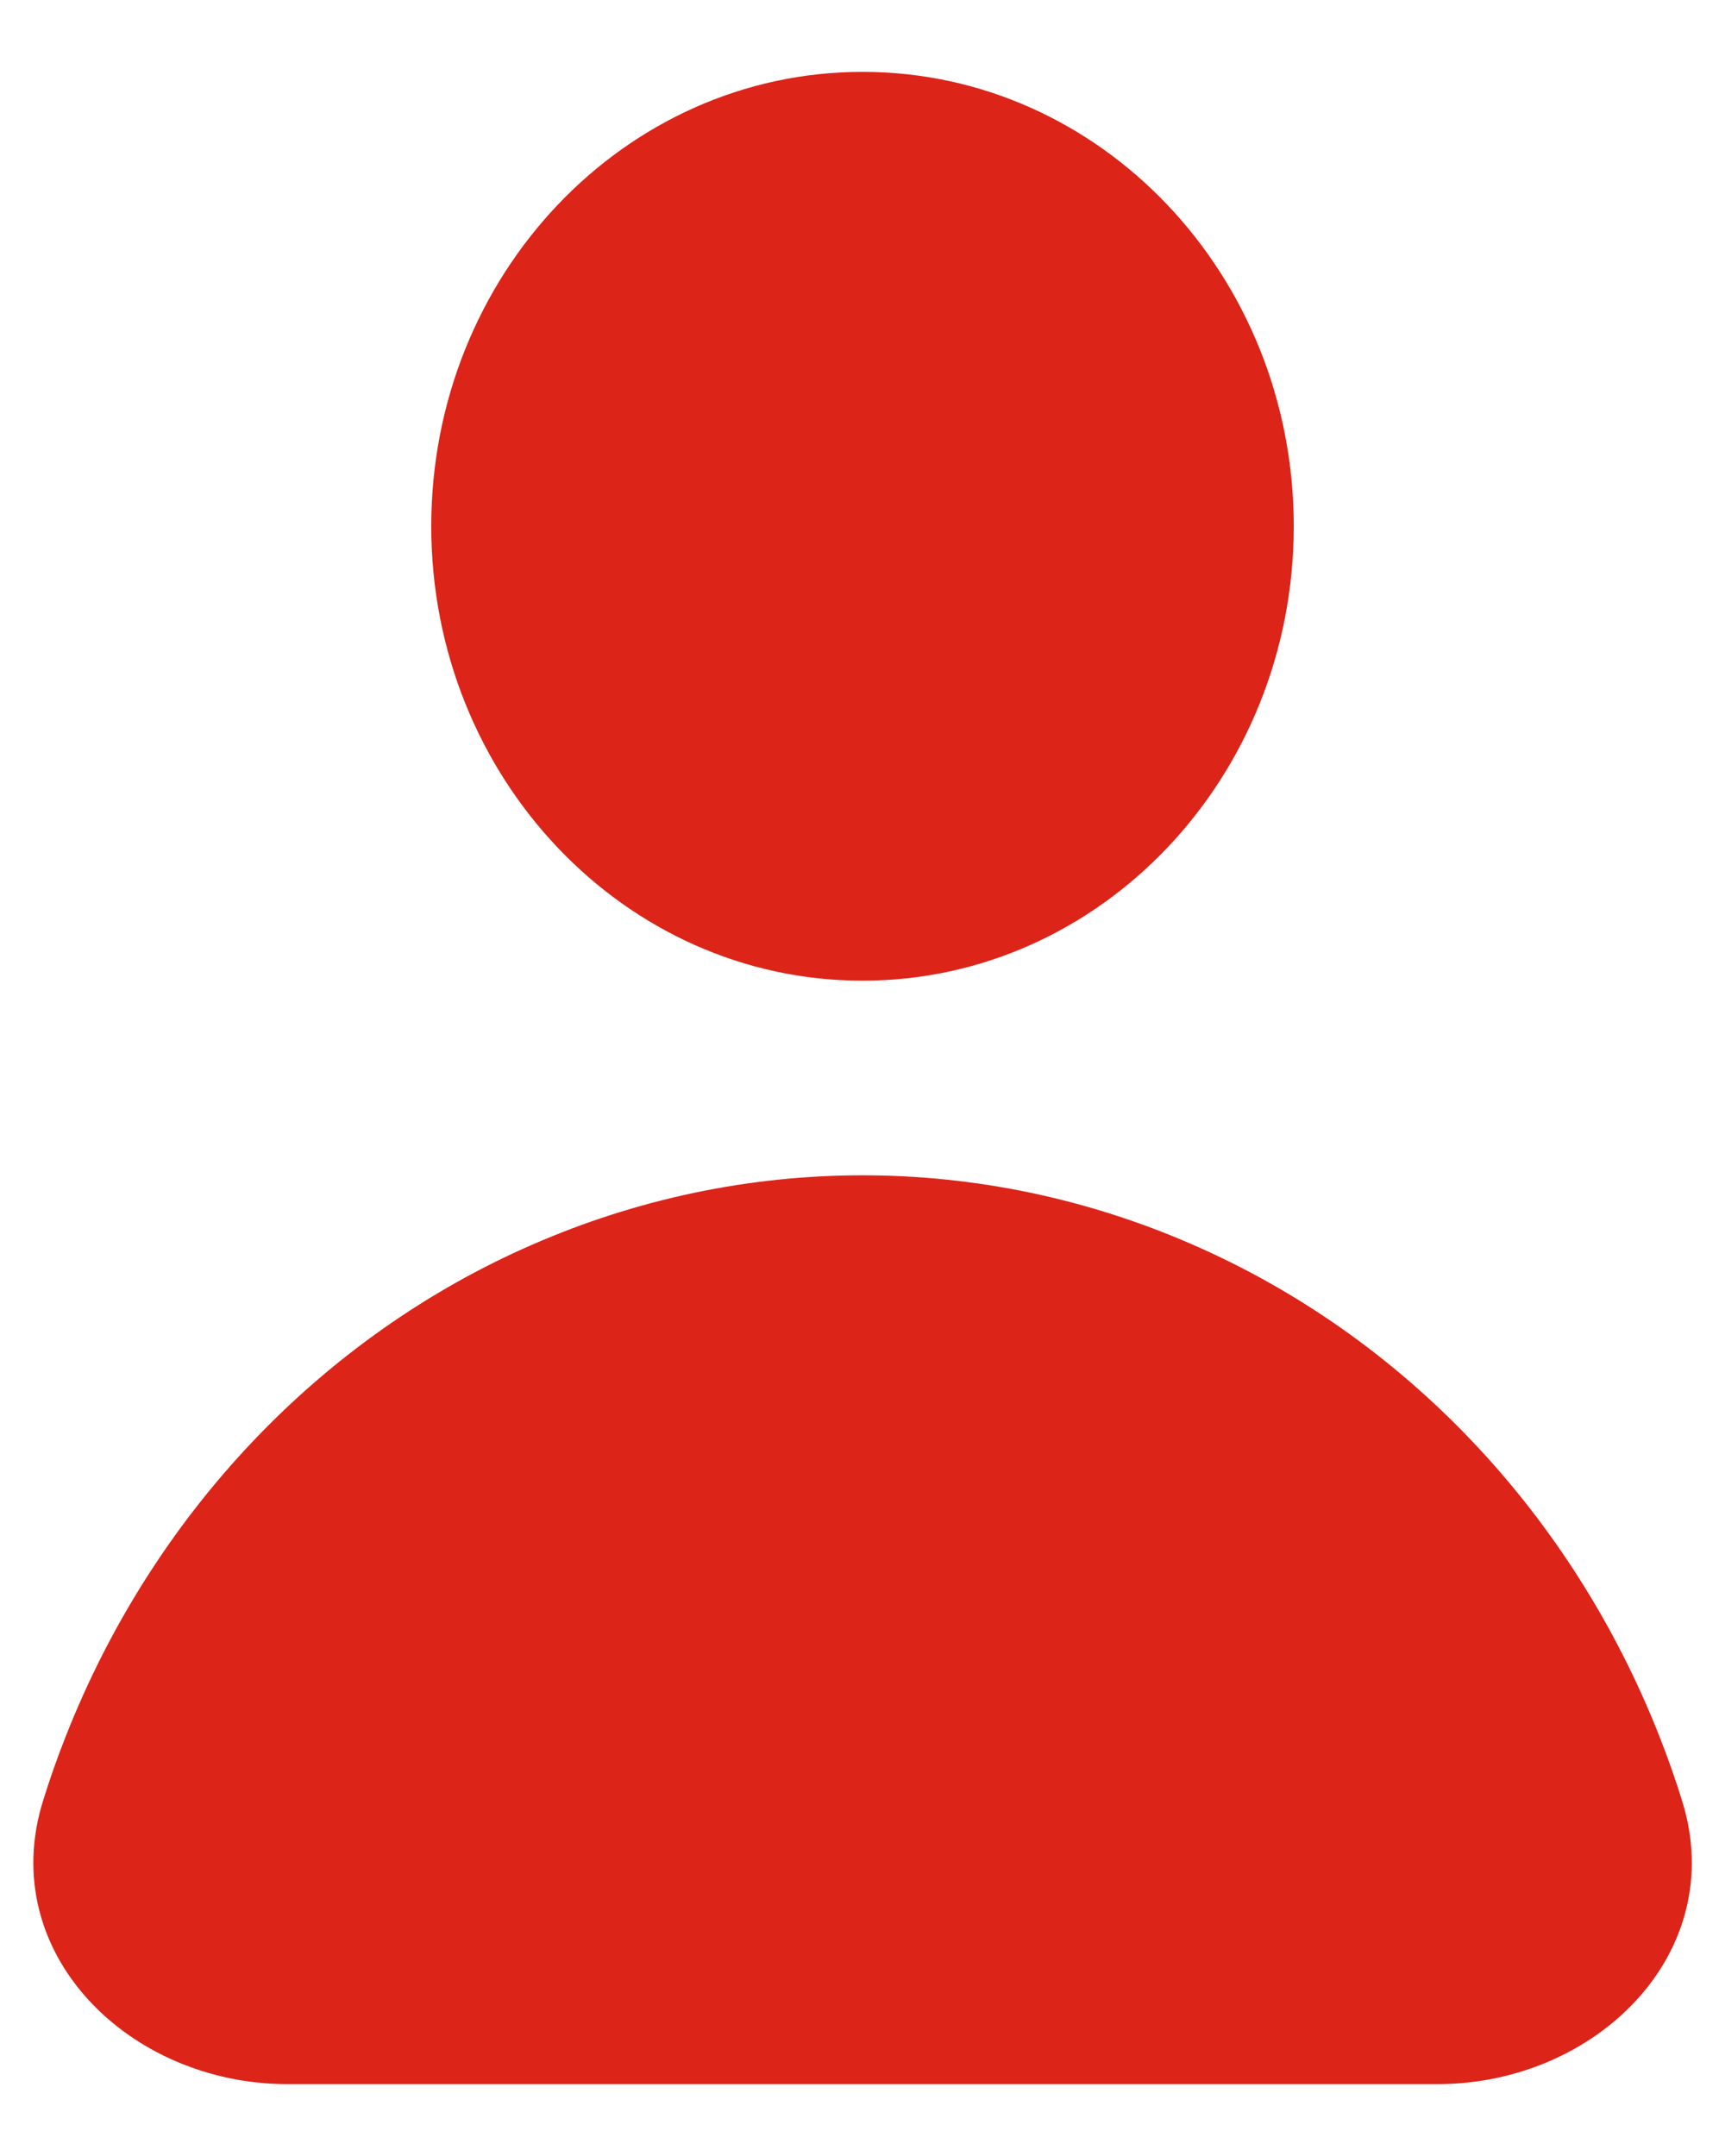
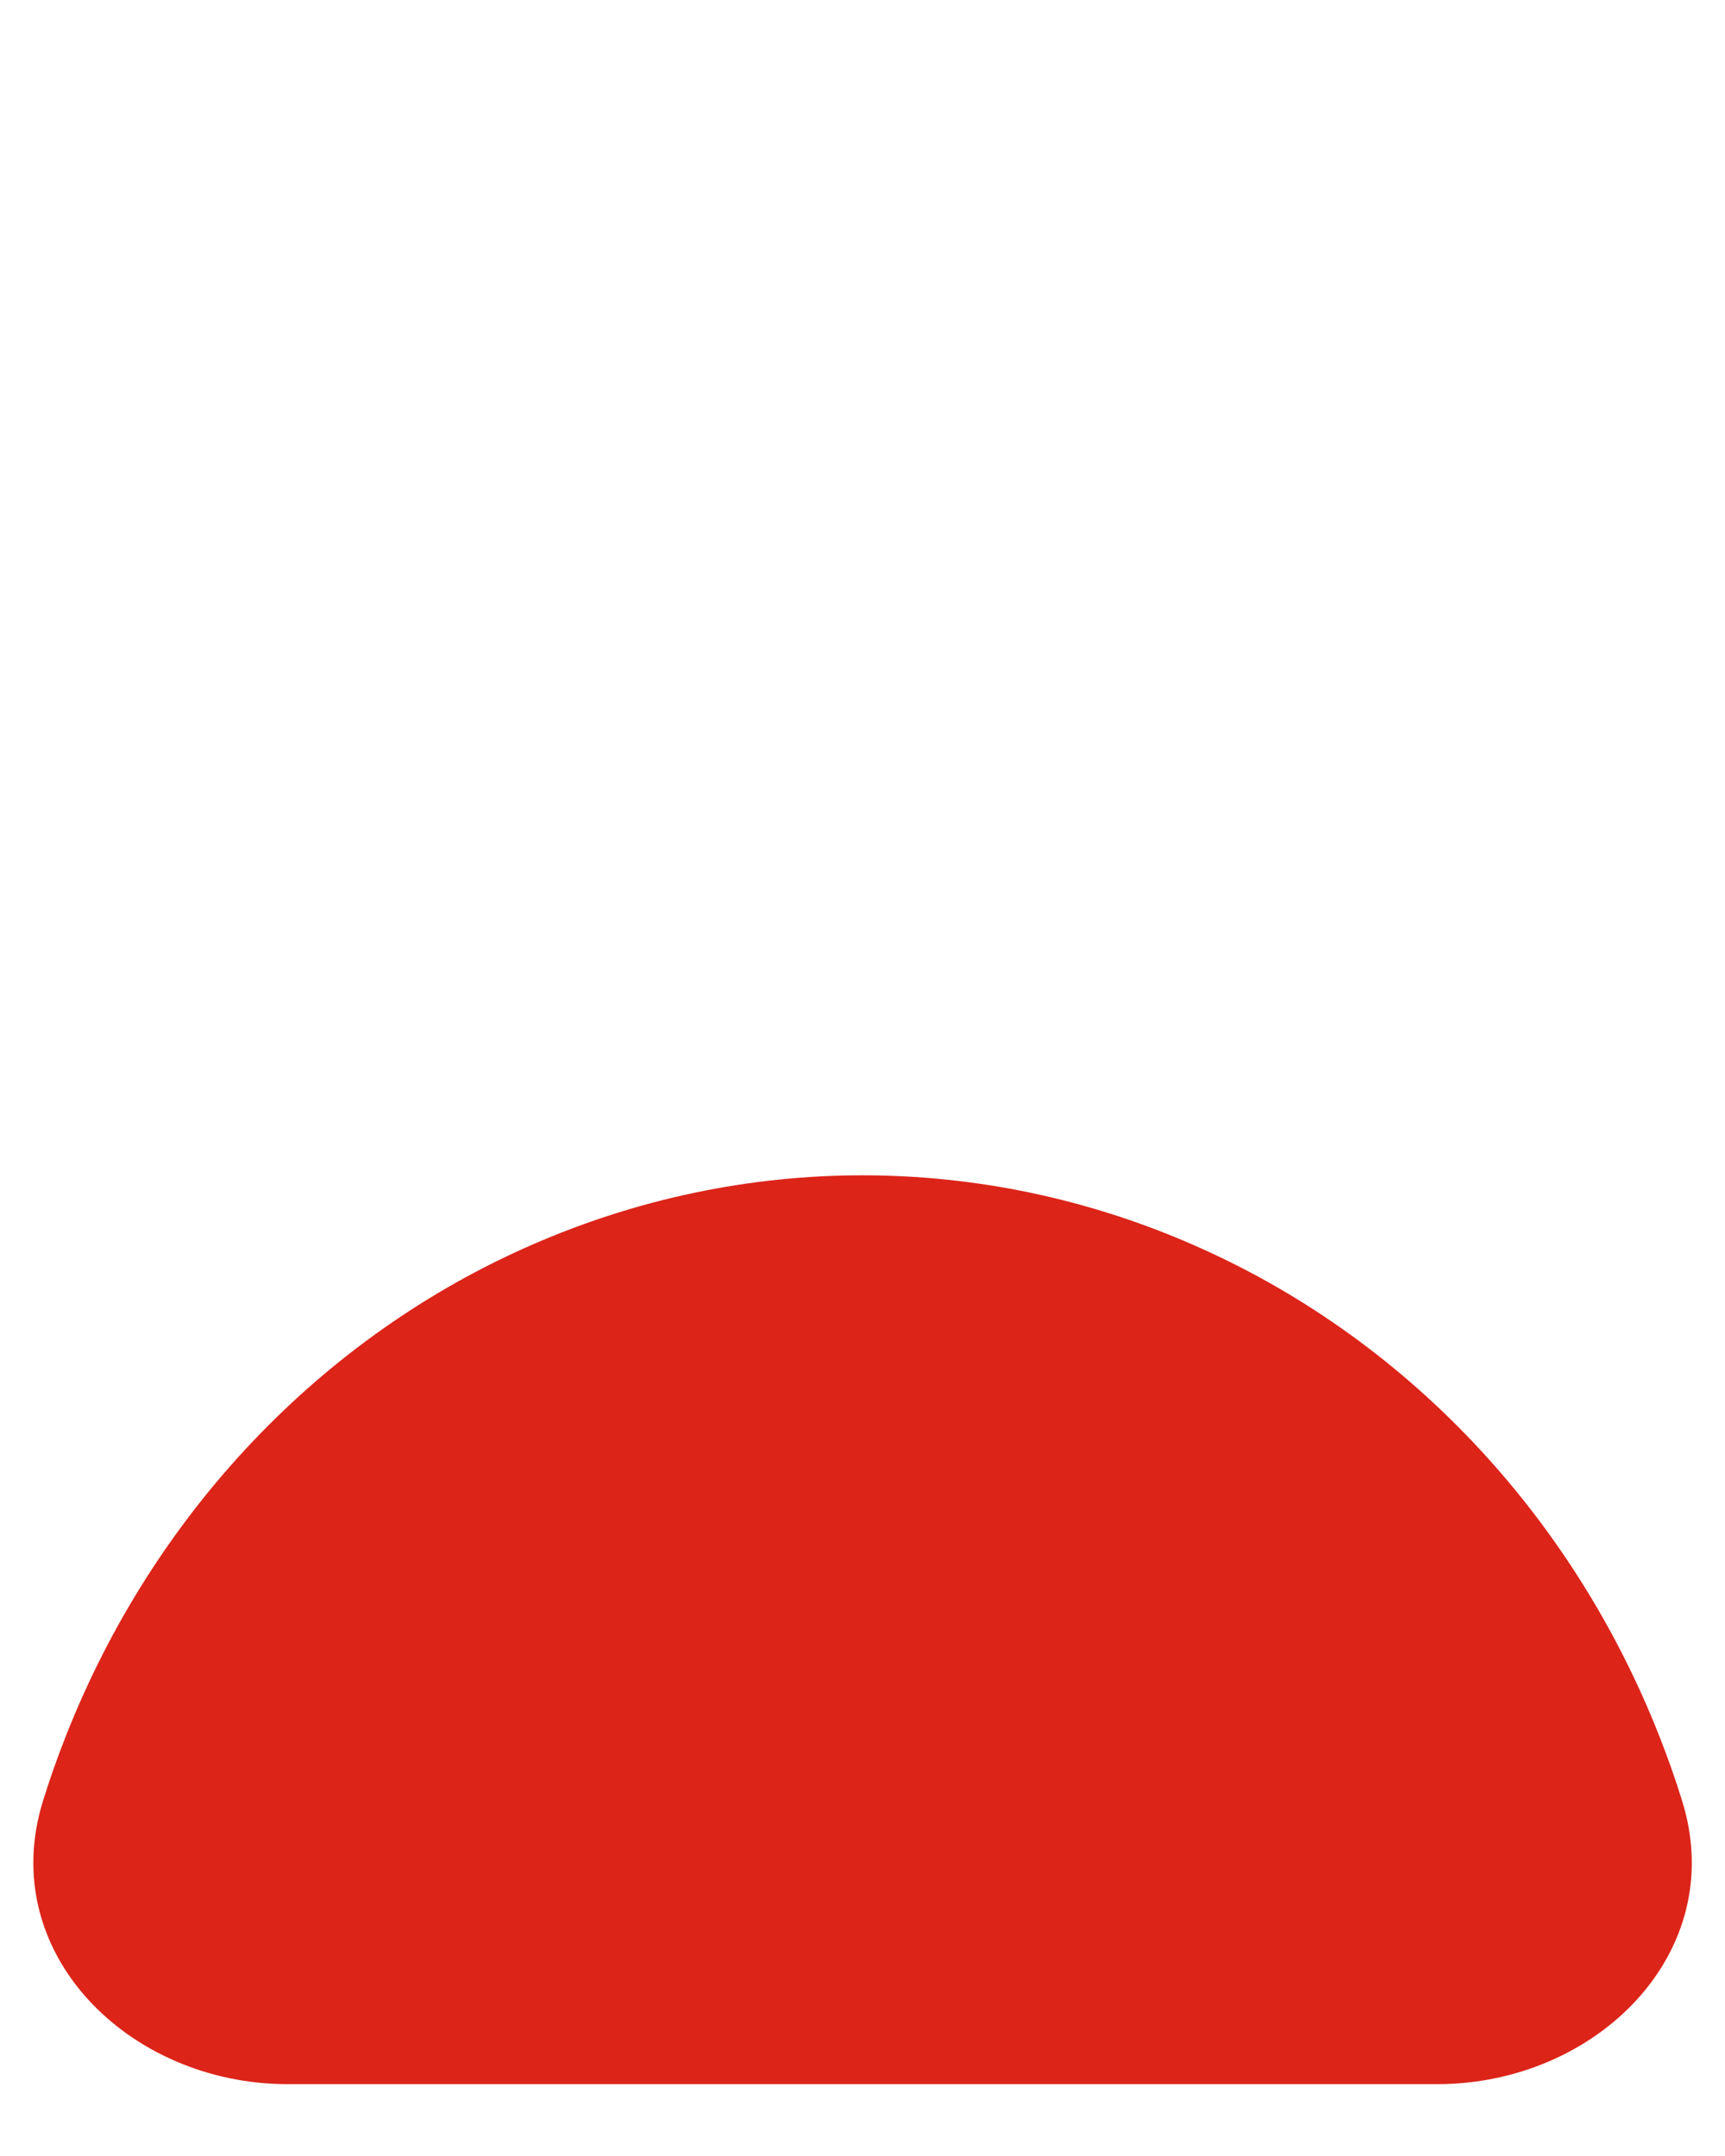
<svg xmlns="http://www.w3.org/2000/svg" width="12" height="15" viewBox="0 0 12 15" fill="none">
-   <path d="M9 3.661C9 5.407 7.657 6.823 6 6.823C4.344 6.823 3 5.407 3 3.661C3 1.915 4.344 0.5 6 0.5C7.657 0.5 9 1.915 9 3.661Z" fill="#DC2419" />
  <path d="M10 14.5C11.105 14.5 12.03 13.585 11.702 12.53C11.655 12.378 11.602 12.228 11.544 12.081C11.242 11.313 10.8 10.616 10.243 10.029C9.686 9.442 9.024 8.976 8.296 8.659C7.569 8.341 6.788 8.177 6 8.177C5.212 8.177 4.432 8.341 3.704 8.659C2.976 8.976 2.315 9.442 1.758 10.029C1.201 10.616 0.759 11.313 0.457 12.081C0.399 12.228 0.346 12.378 0.299 12.53C-0.029 13.585 0.896 14.5 2 14.5H10Z" fill="#DC2419" />
</svg>